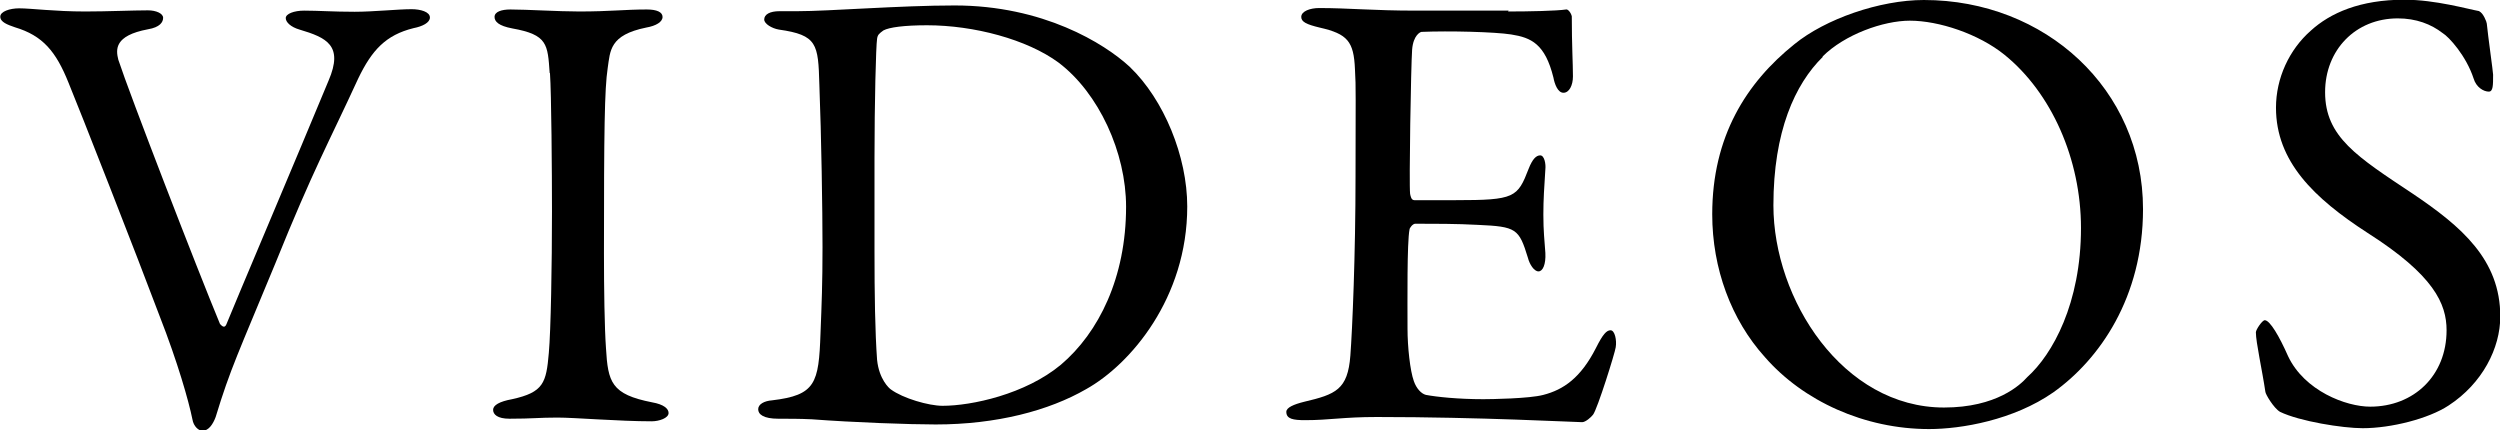
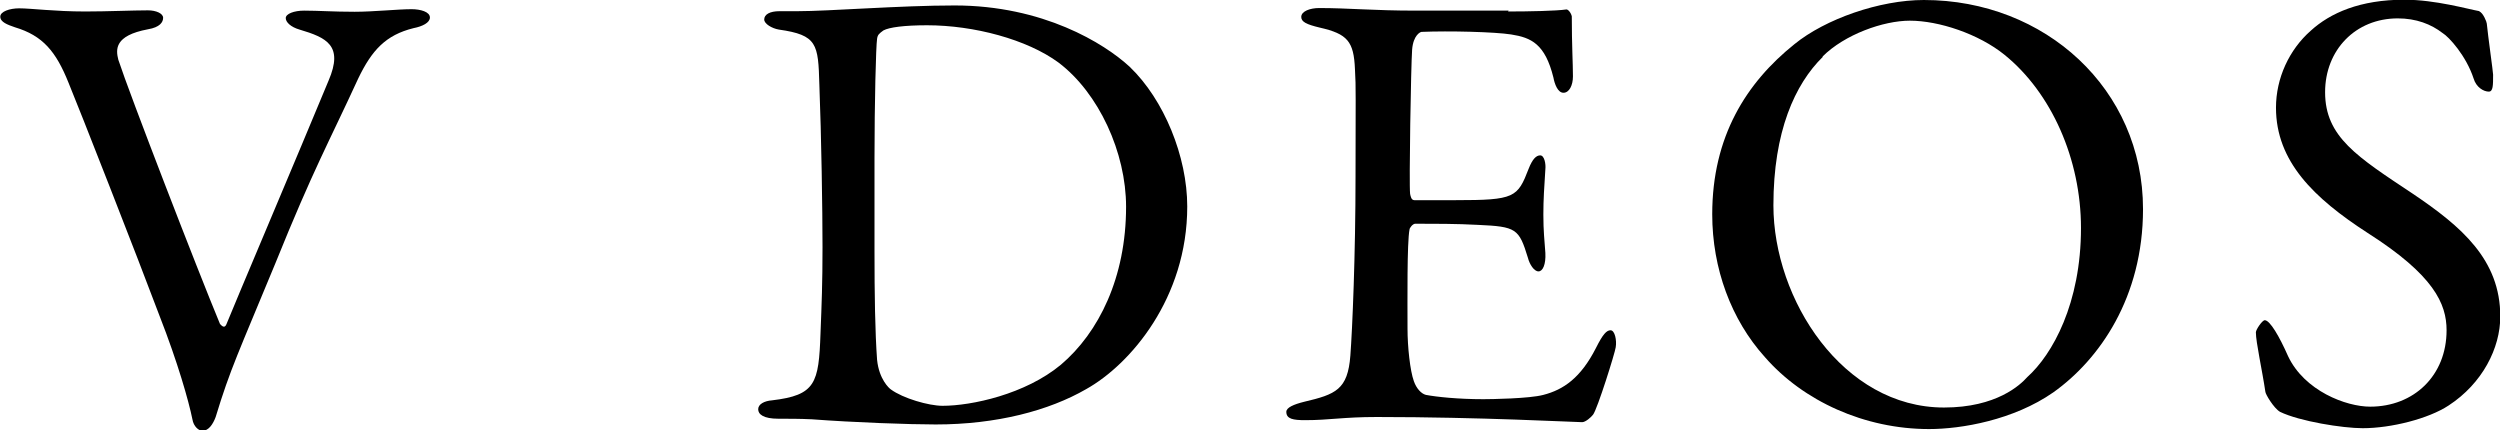
<svg xmlns="http://www.w3.org/2000/svg" id="_レイヤー_2" viewBox="0 0 87.05 14.98">
  <defs>
    <style>.cls-1{isolation:isolate;}</style>
  </defs>
  <g id="_レイヤー_1-2">
    <g id="VIDEOS" class="cls-1">
      <g class="cls-1">
        <path d="M.66.29c.44,0,1.23.11,2.31.11.77,0,1.67-.04,2.18-.04.29,0,.53.11.53.26s-.11.33-.53.4c-1.17.22-1.12.7-1.03,1.06.37,1.14,2.75,7.3,3.54,9.2.04.04.15.18.22.02.18-.46,2.58-6.12,3.56-8.49.53-1.23-.07-1.5-1.01-1.78-.31-.09-.48-.26-.48-.4,0-.15.29-.26.64-.26.51,0,1.01.04,1.76.04.64,0,1.52-.09,1.98-.09.31,0,.64.09.64.29,0,.18-.26.31-.57.37-.97.24-1.45.77-1.92,1.74-1.01,2.2-1.56,3.15-2.9,6.47-1.28,3.1-1.56,3.65-2.07,5.33-.09.24-.24.48-.46.48-.13,0-.31-.15-.35-.4-.13-.64-.51-1.98-1.14-3.59-.75-2-2.84-7.33-3.17-8.12-.44-1.1-.9-1.65-1.87-1.94-.26-.09-.51-.18-.51-.37,0-.18.33-.29.66-.29Z" />
-         <path d="M19.14,2.55c-.07-1.01-.07-1.34-1.3-1.56-.48-.09-.62-.24-.62-.4,0-.18.24-.26.55-.26.57,0,1.67.07,2.4.07,1.08,0,1.58-.07,2.35-.07.35,0,.55.09.55.26s-.22.31-.57.37c-1.28.26-1.25.81-1.34,1.41-.11.73-.13,2.16-.13,6.47,0,1.21.02,2.58.07,3.28.07,1.19.18,1.61,1.61,1.89.4.07.57.22.57.37,0,.18-.33.29-.59.29-1.12,0-2.68-.13-3.28-.13-.66,0-.86.04-1.67.04-.42,0-.57-.15-.57-.31s.22-.29.66-.37c1.1-.24,1.19-.57,1.28-1.61.07-.77.11-3.06.11-4.93,0-1.36-.02-4.09-.07-4.82Z" />
        <path d="M39.34,2.33c1.19,1.14,2,3.12,2,4.86,0,3.19-1.98,5.5-3.52,6.36-1.3.75-3.12,1.23-5.24,1.23-.9,0-2.86-.07-4.31-.18-.42-.02-.81-.02-1.17-.02-.51,0-.7-.15-.7-.33s.22-.29.48-.31c1.52-.18,1.63-.59,1.69-2.33.04-1.03.07-1.72.07-3.01s-.04-3.85-.11-5.66c-.04-1.41-.07-1.72-1.41-1.91-.24-.04-.51-.2-.51-.35,0-.18.2-.29.53-.29h.62c1.1,0,3.59-.2,5.48-.2,3.08,0,5.21,1.32,6.09,2.13ZM30.76,1.06c-.15.11-.2.15-.22.29-.04.26-.09,2.22-.09,4.18v3.19c0,1.54.02,2.84.09,3.81.07.68.42.99.48,1.03.42.31,1.32.57,1.8.57,1.01,0,2.88-.4,4.12-1.43,1.32-1.12,2.27-3.04,2.27-5.5,0-1.89-.95-3.96-2.35-5.02-1.1-.81-2.95-1.3-4.58-1.3-.79,0-1.32.07-1.52.18Z" />
        <path d="M52.51.4c.73,0,1.69-.02,2.02-.07.07-.02.18.13.2.24,0,1.01.04,1.65.04,2.09,0,.31-.13.57-.33.57s-.31-.31-.35-.53c-.29-1.17-.77-1.39-1.47-1.5-.57-.09-2.16-.13-3.12-.09-.04,0-.29.11-.33.62-.04.55-.11,4.69-.07,5.02.02.09.04.22.15.22h1.43c2.07,0,2.16-.09,2.55-1.1.13-.33.26-.46.4-.46.15,0,.2.31.18.48-.04.62-.07,1.06-.07,1.58,0,.59.04.9.07,1.34.02.4-.09.64-.24.64s-.31-.24-.37-.48c-.31-1.01-.4-1.08-1.74-1.14-.7-.04-1.58-.04-2.18-.04-.09,0-.2.15-.2.2-.09.46-.07,2.51-.07,3.45,0,.64.09,1.47.22,1.83.09.26.26.44.42.48.37.07,1.12.15,2,.15.26,0,1.61-.02,2.09-.15.7-.18,1.3-.59,1.83-1.63.24-.48.37-.62.51-.62.15,0,.22.35.18.59-.02.18-.64,2.16-.79,2.35-.07.09-.26.26-.38.26-.24,0-3.56-.18-7.15-.18-1.17,0-1.65.11-2.49.11-.42,0-.66-.04-.66-.29,0-.15.26-.26.62-.35,1.1-.26,1.52-.42,1.61-1.61.07-.92.18-3.52.18-6.25s.02-3.08-.02-3.72c-.04-.97-.26-1.23-1.23-1.45-.46-.11-.64-.2-.64-.37,0-.2.31-.31.62-.31,1.03,0,1.89.09,3.37.09h3.23Z" />
        <path d="M74.62,7.28c0,3.08-1.52,5.24-3.12,6.38-1.39.97-3.21,1.28-4.33,1.28-2.24,0-4.38-.97-5.72-2.51-1.17-1.3-1.83-3.08-1.83-4.97,0-2.71,1.19-4.58,2.86-5.92,1.08-.88,2.97-1.54,4.51-1.54,4.22,0,7.63,3.1,7.63,7.28ZM63.47,1.98c-.97.95-1.72,2.6-1.72,5.17,0,3.28,2.42,7.04,5.94,7.04,1.83,0,2.66-.79,2.9-1.06.88-.79,1.87-2.57,1.87-5.19,0-2.4-1.03-4.71-2.66-6.03-.9-.73-2.29-1.19-3.3-1.19-.92,0-2.27.48-3.04,1.25Z" />
        <path d="M86.33.4c.13.04.26.37.26.42.04.42.22,1.69.22,1.78,0,.37,0,.59-.15.59-.18,0-.44-.15-.53-.46-.26-.79-.86-1.45-1.08-1.58-.4-.31-.92-.51-1.56-.51-1.47,0-2.53,1.1-2.53,2.57,0,1.56,1.12,2.25,3.06,3.54,1.69,1.14,3.04,2.29,3.04,4.27,0,1.1-.62,2.33-1.8,3.1-.7.46-2,.79-2.99.79-.7,0-2.2-.24-2.88-.57-.22-.13-.51-.62-.51-.7-.11-.75-.33-1.72-.33-2.07,0-.09.22-.42.31-.42.18,0,.51.57.81,1.25.57,1.21,2.02,1.76,2.86,1.76,1.52,0,2.66-1.08,2.66-2.66,0-.92-.44-1.92-2.75-3.39-1.87-1.21-3.19-2.49-3.19-4.36,0-1.03.46-2.02,1.21-2.68.68-.62,1.72-1.08,3.26-1.08,1.08,0,2.22.33,2.62.4Z" />
      </g>
    </g>
  </g>
</svg>